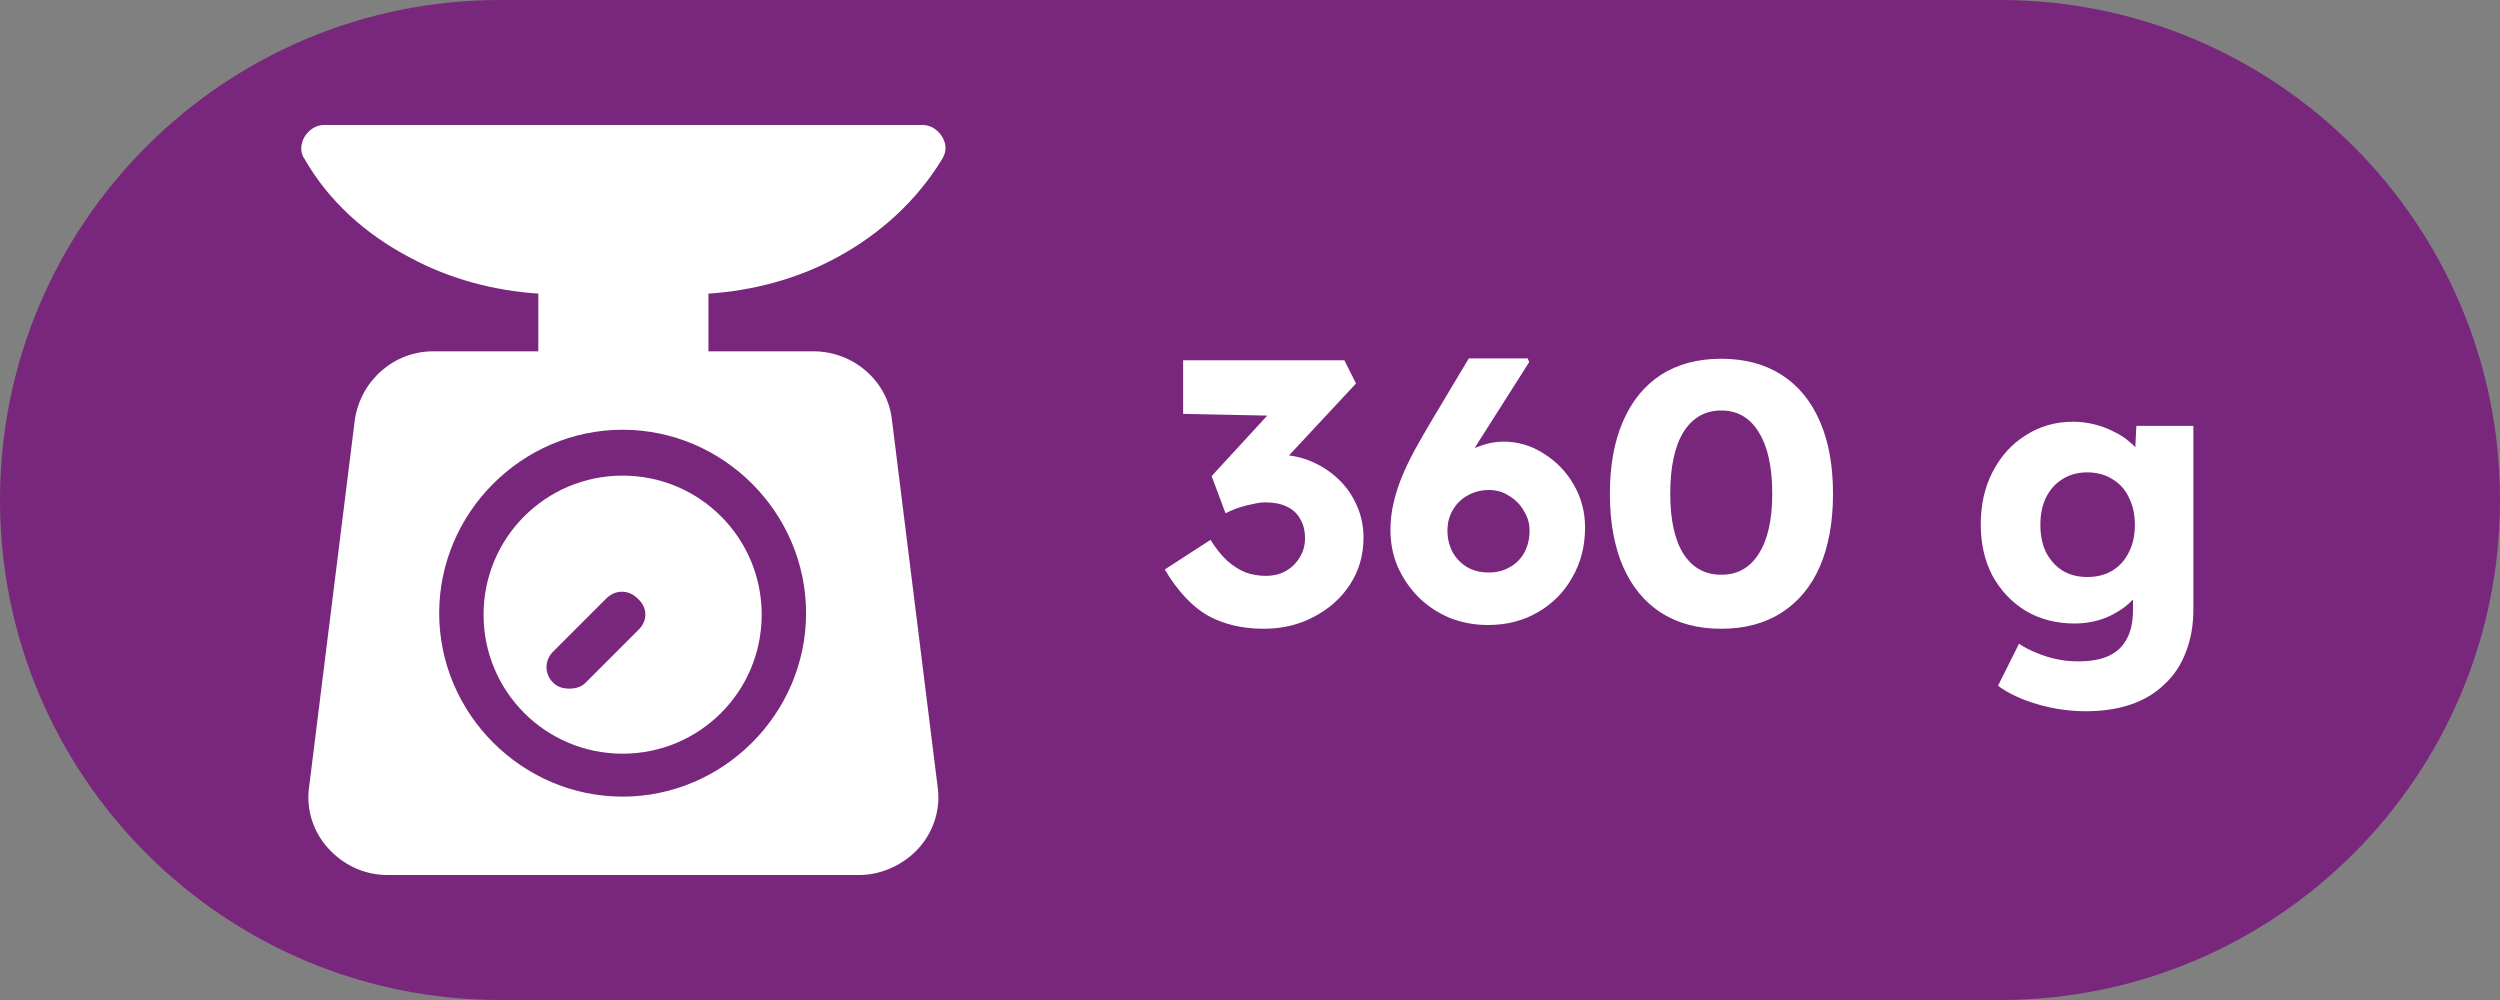
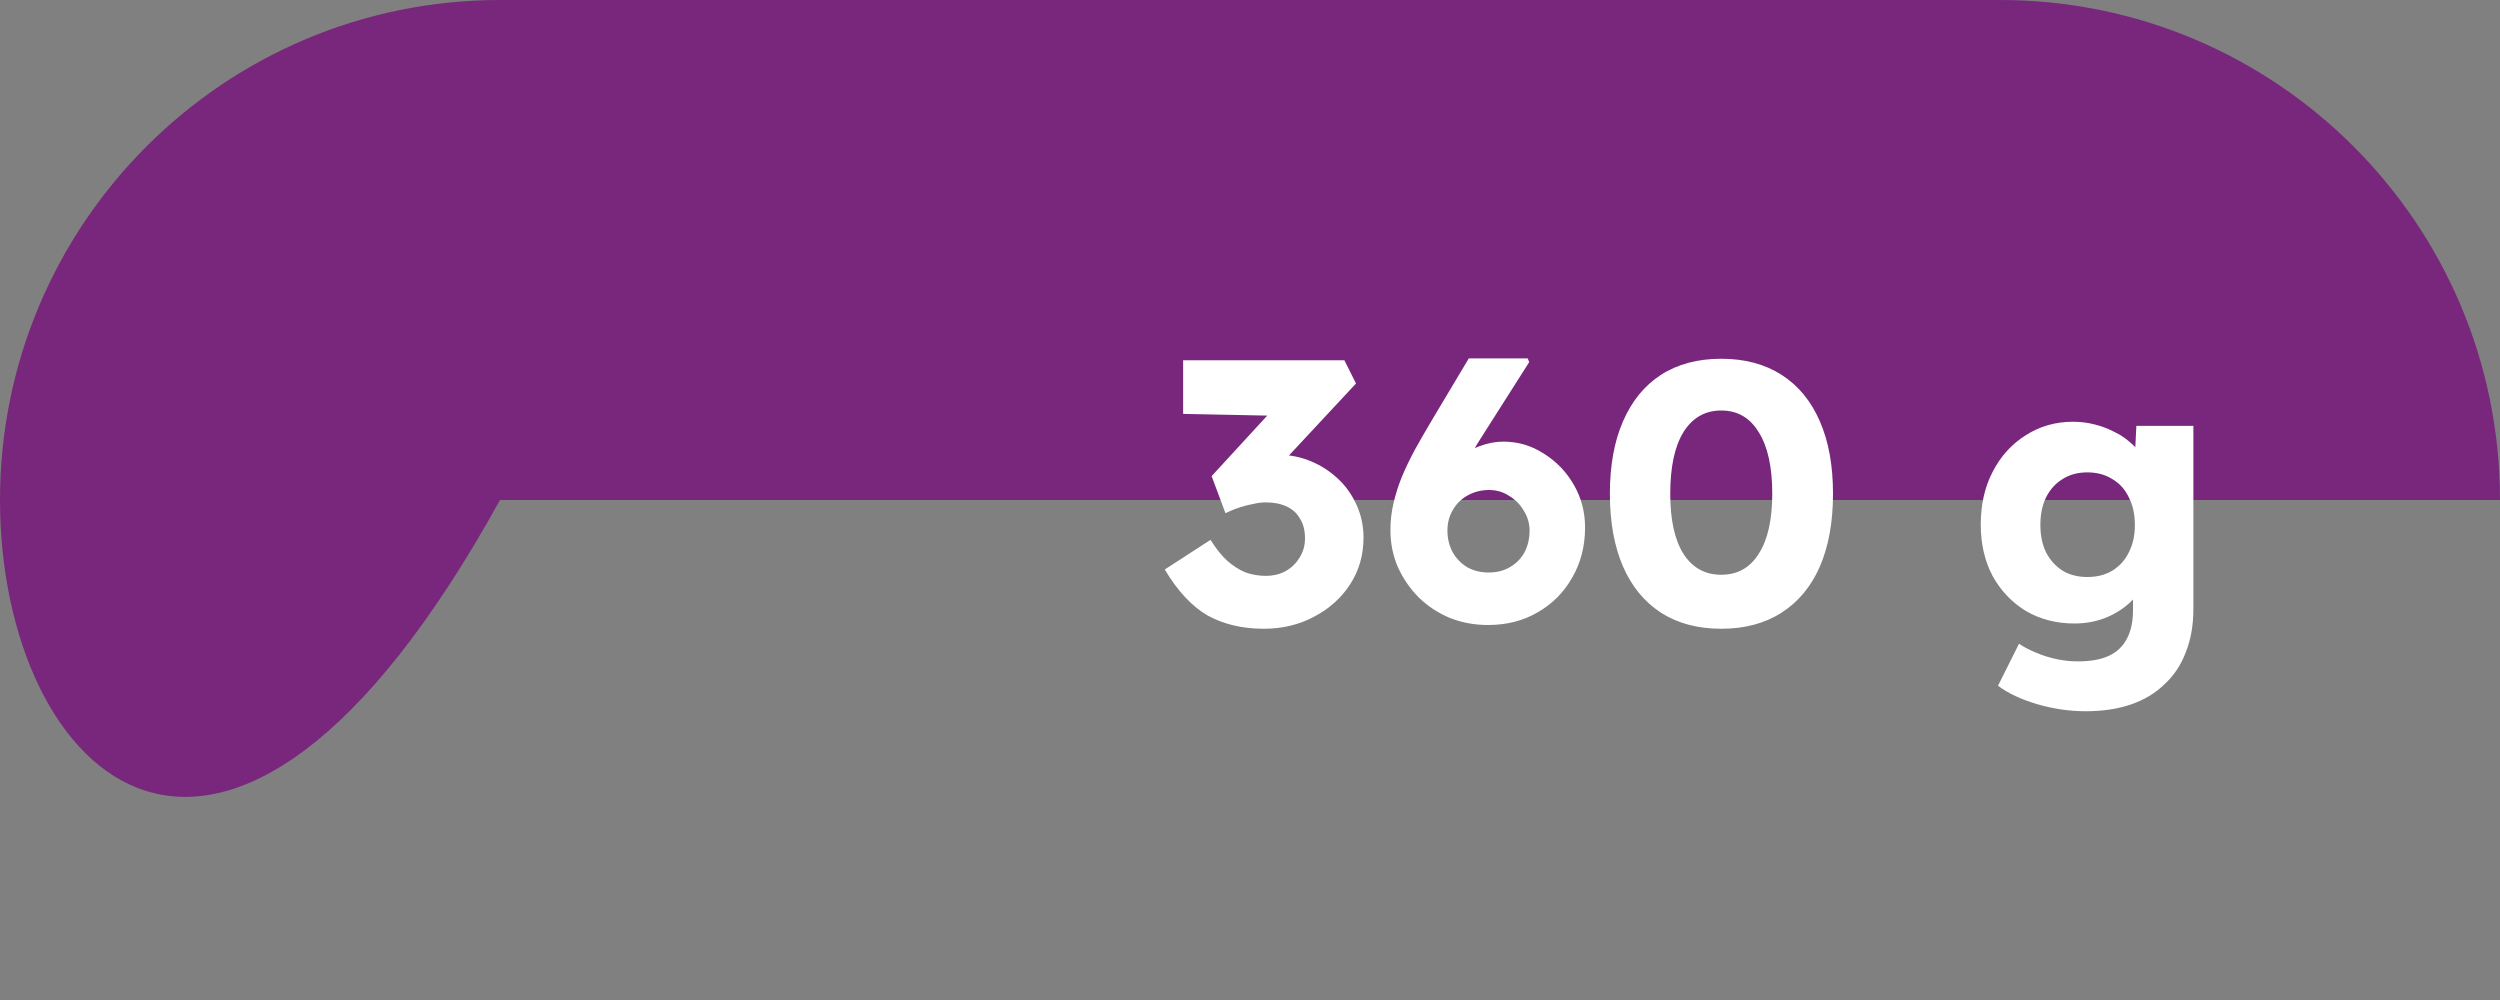
<svg xmlns="http://www.w3.org/2000/svg" width="40" height="16" viewBox="0 0 40 16" fill="none">
  <rect x="0" y="0" width="40" height="16" fill="#808080" stroke="none" />
-   <path d="M0 8C0 3.582 3.582 0 8 0H32C36.418 0 40 3.582 40 8V8C40 12.418 36.418 16 32 16H8C3.582 16 0 12.418 0 8V8Z" fill="#78277C" />
+   <path d="M0 8C0 3.582 3.582 0 8 0H32C36.418 0 40 3.582 40 8V8H8C3.582 16 0 12.418 0 8V8Z" fill="#78277C" />
  <g clip-path="url(#clip0_653_5368)">
    <path d="M13.37 4.13C14.08 3.751 14.672 3.207 15.075 2.544C15.146 2.426 15.146 2.308 15.075 2.189C15.004 2.071 14.885 2 14.767 2H5.181C5.063 2 4.944 2.071 4.873 2.189C4.802 2.308 4.802 2.45 4.873 2.544C5.252 3.207 5.844 3.751 6.577 4.13C7.193 4.462 7.903 4.651 8.613 4.698V5.621H6.932C6.293 5.621 5.773 6.095 5.678 6.71L4.944 12.604C4.897 12.959 5.015 13.314 5.252 13.574C5.489 13.834 5.82 14 6.199 14H13.749C14.104 14 14.459 13.834 14.696 13.574C14.932 13.314 15.051 12.959 15.004 12.604L14.27 6.71C14.199 6.095 13.654 5.621 13.015 5.621H11.335V4.698C12.045 4.651 12.755 4.462 13.37 4.13ZM12.897 9.811C12.897 11.42 11.572 12.746 9.962 12.746C8.353 12.746 7.027 11.42 7.027 9.811C7.027 8.201 8.353 6.876 9.962 6.876C11.572 6.876 12.897 8.201 12.897 9.811Z" fill="white" />
    <path d="M9.962 7.61C8.731 7.61 7.737 8.604 7.737 9.835C7.737 11.065 8.731 12.059 9.962 12.059C11.193 12.059 12.187 11.065 12.187 9.835C12.187 8.604 11.193 7.61 9.962 7.61ZM10.222 10.071L9.37 10.923C9.299 10.994 9.205 11.018 9.11 11.018C9.015 11.018 8.921 10.994 8.85 10.923C8.708 10.781 8.708 10.568 8.85 10.426L9.702 9.574C9.844 9.432 10.057 9.432 10.199 9.574C10.364 9.716 10.364 9.929 10.222 10.071Z" fill="white" />
  </g>
  <path d="M20.22 10.06C19.88 10.06 19.582 9.99 19.326 9.85C19.074 9.706 18.844 9.46 18.636 9.112L19.368 8.638C19.456 8.778 19.546 8.89 19.638 8.974C19.734 9.058 19.832 9.12 19.932 9.16C20.036 9.196 20.144 9.214 20.256 9.214C20.368 9.214 20.47 9.19 20.562 9.142C20.658 9.09 20.734 9.018 20.79 8.926C20.85 8.834 20.88 8.73 20.88 8.614C20.88 8.49 20.854 8.386 20.802 8.302C20.754 8.214 20.682 8.148 20.586 8.104C20.494 8.06 20.382 8.038 20.25 8.038C20.19 8.038 20.126 8.046 20.058 8.062C19.99 8.074 19.918 8.092 19.842 8.116C19.766 8.14 19.688 8.172 19.608 8.212L19.386 7.618L20.406 6.508L20.682 6.658L18.93 6.622V5.764H21.51L21.696 6.136L20.31 7.624L20.07 7.342C20.102 7.326 20.154 7.312 20.226 7.3C20.302 7.284 20.374 7.276 20.442 7.276C20.63 7.276 20.806 7.31 20.97 7.378C21.134 7.446 21.28 7.54 21.408 7.66C21.536 7.78 21.636 7.922 21.708 8.086C21.78 8.246 21.816 8.418 21.816 8.602C21.816 8.882 21.744 9.132 21.6 9.352C21.46 9.568 21.268 9.74 21.024 9.868C20.784 9.996 20.516 10.06 20.22 10.06ZM23.807 10C23.591 10 23.387 9.962 23.195 9.886C23.007 9.806 22.843 9.698 22.703 9.562C22.563 9.422 22.451 9.26 22.367 9.076C22.287 8.892 22.247 8.694 22.247 8.482C22.247 8.334 22.263 8.192 22.295 8.056C22.327 7.916 22.371 7.776 22.427 7.636C22.487 7.492 22.557 7.346 22.637 7.198C22.721 7.046 22.813 6.886 22.913 6.718L23.501 5.734H24.443L24.467 5.794L23.651 7.078C23.547 7.246 23.457 7.404 23.381 7.552C23.305 7.696 23.237 7.84 23.177 7.984C23.117 8.128 23.057 8.28 22.997 8.44L22.805 8.026C22.845 7.886 22.909 7.758 22.997 7.642C23.085 7.522 23.187 7.42 23.303 7.336C23.423 7.248 23.547 7.182 23.675 7.138C23.803 7.09 23.929 7.066 24.053 7.066C24.289 7.066 24.505 7.13 24.701 7.258C24.901 7.382 25.061 7.548 25.181 7.756C25.301 7.964 25.361 8.192 25.361 8.44C25.361 8.736 25.293 9.002 25.157 9.238C25.025 9.474 24.841 9.66 24.605 9.796C24.373 9.932 24.107 10 23.807 10ZM23.819 9.16C23.947 9.16 24.059 9.132 24.155 9.076C24.255 9.02 24.333 8.942 24.389 8.842C24.445 8.738 24.473 8.62 24.473 8.488C24.473 8.376 24.443 8.272 24.383 8.176C24.327 8.076 24.249 7.996 24.149 7.936C24.053 7.872 23.945 7.84 23.825 7.84C23.697 7.84 23.581 7.87 23.477 7.93C23.377 7.986 23.299 8.064 23.243 8.164C23.187 8.26 23.159 8.368 23.159 8.488C23.159 8.616 23.187 8.732 23.243 8.836C23.299 8.936 23.377 9.016 23.477 9.076C23.577 9.132 23.691 9.16 23.819 9.16ZM27.54 10.06C27.164 10.06 26.842 9.974 26.574 9.802C26.31 9.63 26.108 9.384 25.968 9.064C25.828 8.74 25.758 8.352 25.758 7.9C25.758 7.448 25.828 7.062 25.968 6.742C26.108 6.418 26.31 6.17 26.574 5.998C26.842 5.826 27.164 5.74 27.54 5.74C27.916 5.74 28.238 5.826 28.506 5.998C28.774 6.17 28.978 6.418 29.118 6.742C29.258 7.062 29.328 7.448 29.328 7.9C29.328 8.352 29.258 8.74 29.118 9.064C28.978 9.384 28.774 9.63 28.506 9.802C28.238 9.974 27.916 10.06 27.54 10.06ZM27.54 9.196C27.8 9.196 28 9.084 28.14 8.86C28.284 8.636 28.356 8.316 28.356 7.9C28.356 7.472 28.284 7.144 28.14 6.916C28 6.684 27.8 6.568 27.54 6.568C27.28 6.568 27.078 6.684 26.934 6.916C26.794 7.144 26.724 7.472 26.724 7.9C26.724 8.316 26.794 8.636 26.934 8.86C27.078 9.084 27.28 9.196 27.54 9.196ZM33.372 11.38C33.112 11.38 32.852 11.342 32.592 11.266C32.336 11.19 32.128 11.092 31.968 10.972L32.304 10.3C32.388 10.356 32.48 10.404 32.58 10.444C32.684 10.488 32.792 10.522 32.904 10.546C33.016 10.57 33.13 10.582 33.246 10.582C33.45 10.582 33.616 10.552 33.744 10.492C33.872 10.432 33.968 10.34 34.032 10.216C34.096 10.096 34.128 9.944 34.128 9.76V9.226L34.314 9.256C34.286 9.388 34.216 9.508 34.104 9.616C33.996 9.724 33.862 9.812 33.702 9.88C33.542 9.944 33.372 9.976 33.192 9.976C32.904 9.976 32.646 9.91 32.418 9.778C32.194 9.642 32.016 9.456 31.884 9.22C31.756 8.98 31.692 8.704 31.692 8.392C31.692 8.072 31.756 7.79 31.884 7.546C32.012 7.298 32.188 7.104 32.412 6.964C32.636 6.82 32.888 6.748 33.168 6.748C33.288 6.748 33.402 6.762 33.51 6.79C33.622 6.818 33.724 6.856 33.816 6.904C33.912 6.948 33.996 7.002 34.068 7.066C34.144 7.126 34.204 7.192 34.248 7.264C34.296 7.336 34.328 7.41 34.344 7.486L34.146 7.534L34.182 6.814H35.094V9.742C35.094 10.002 35.054 10.232 34.974 10.432C34.898 10.636 34.784 10.808 34.632 10.948C34.484 11.092 34.304 11.2 34.092 11.272C33.88 11.344 33.64 11.38 33.372 11.38ZM33.396 9.232C33.552 9.232 33.686 9.198 33.798 9.13C33.914 9.058 34.002 8.96 34.062 8.836C34.126 8.712 34.158 8.566 34.158 8.398C34.158 8.23 34.126 8.084 34.062 7.96C34.002 7.832 33.914 7.734 33.798 7.666C33.686 7.594 33.552 7.558 33.396 7.558C33.244 7.558 33.112 7.594 33 7.666C32.888 7.734 32.8 7.832 32.736 7.96C32.676 8.084 32.646 8.23 32.646 8.398C32.646 8.566 32.676 8.712 32.736 8.836C32.8 8.96 32.888 9.058 33 9.13C33.112 9.198 33.244 9.232 33.396 9.232Z" fill="white" />
  <defs>
    <clipPath id="clip0_653_5368">
-       <rect width="12" height="12" fill="white" transform="translate(4 2)" />
-     </clipPath>
+       </clipPath>
  </defs>
</svg>